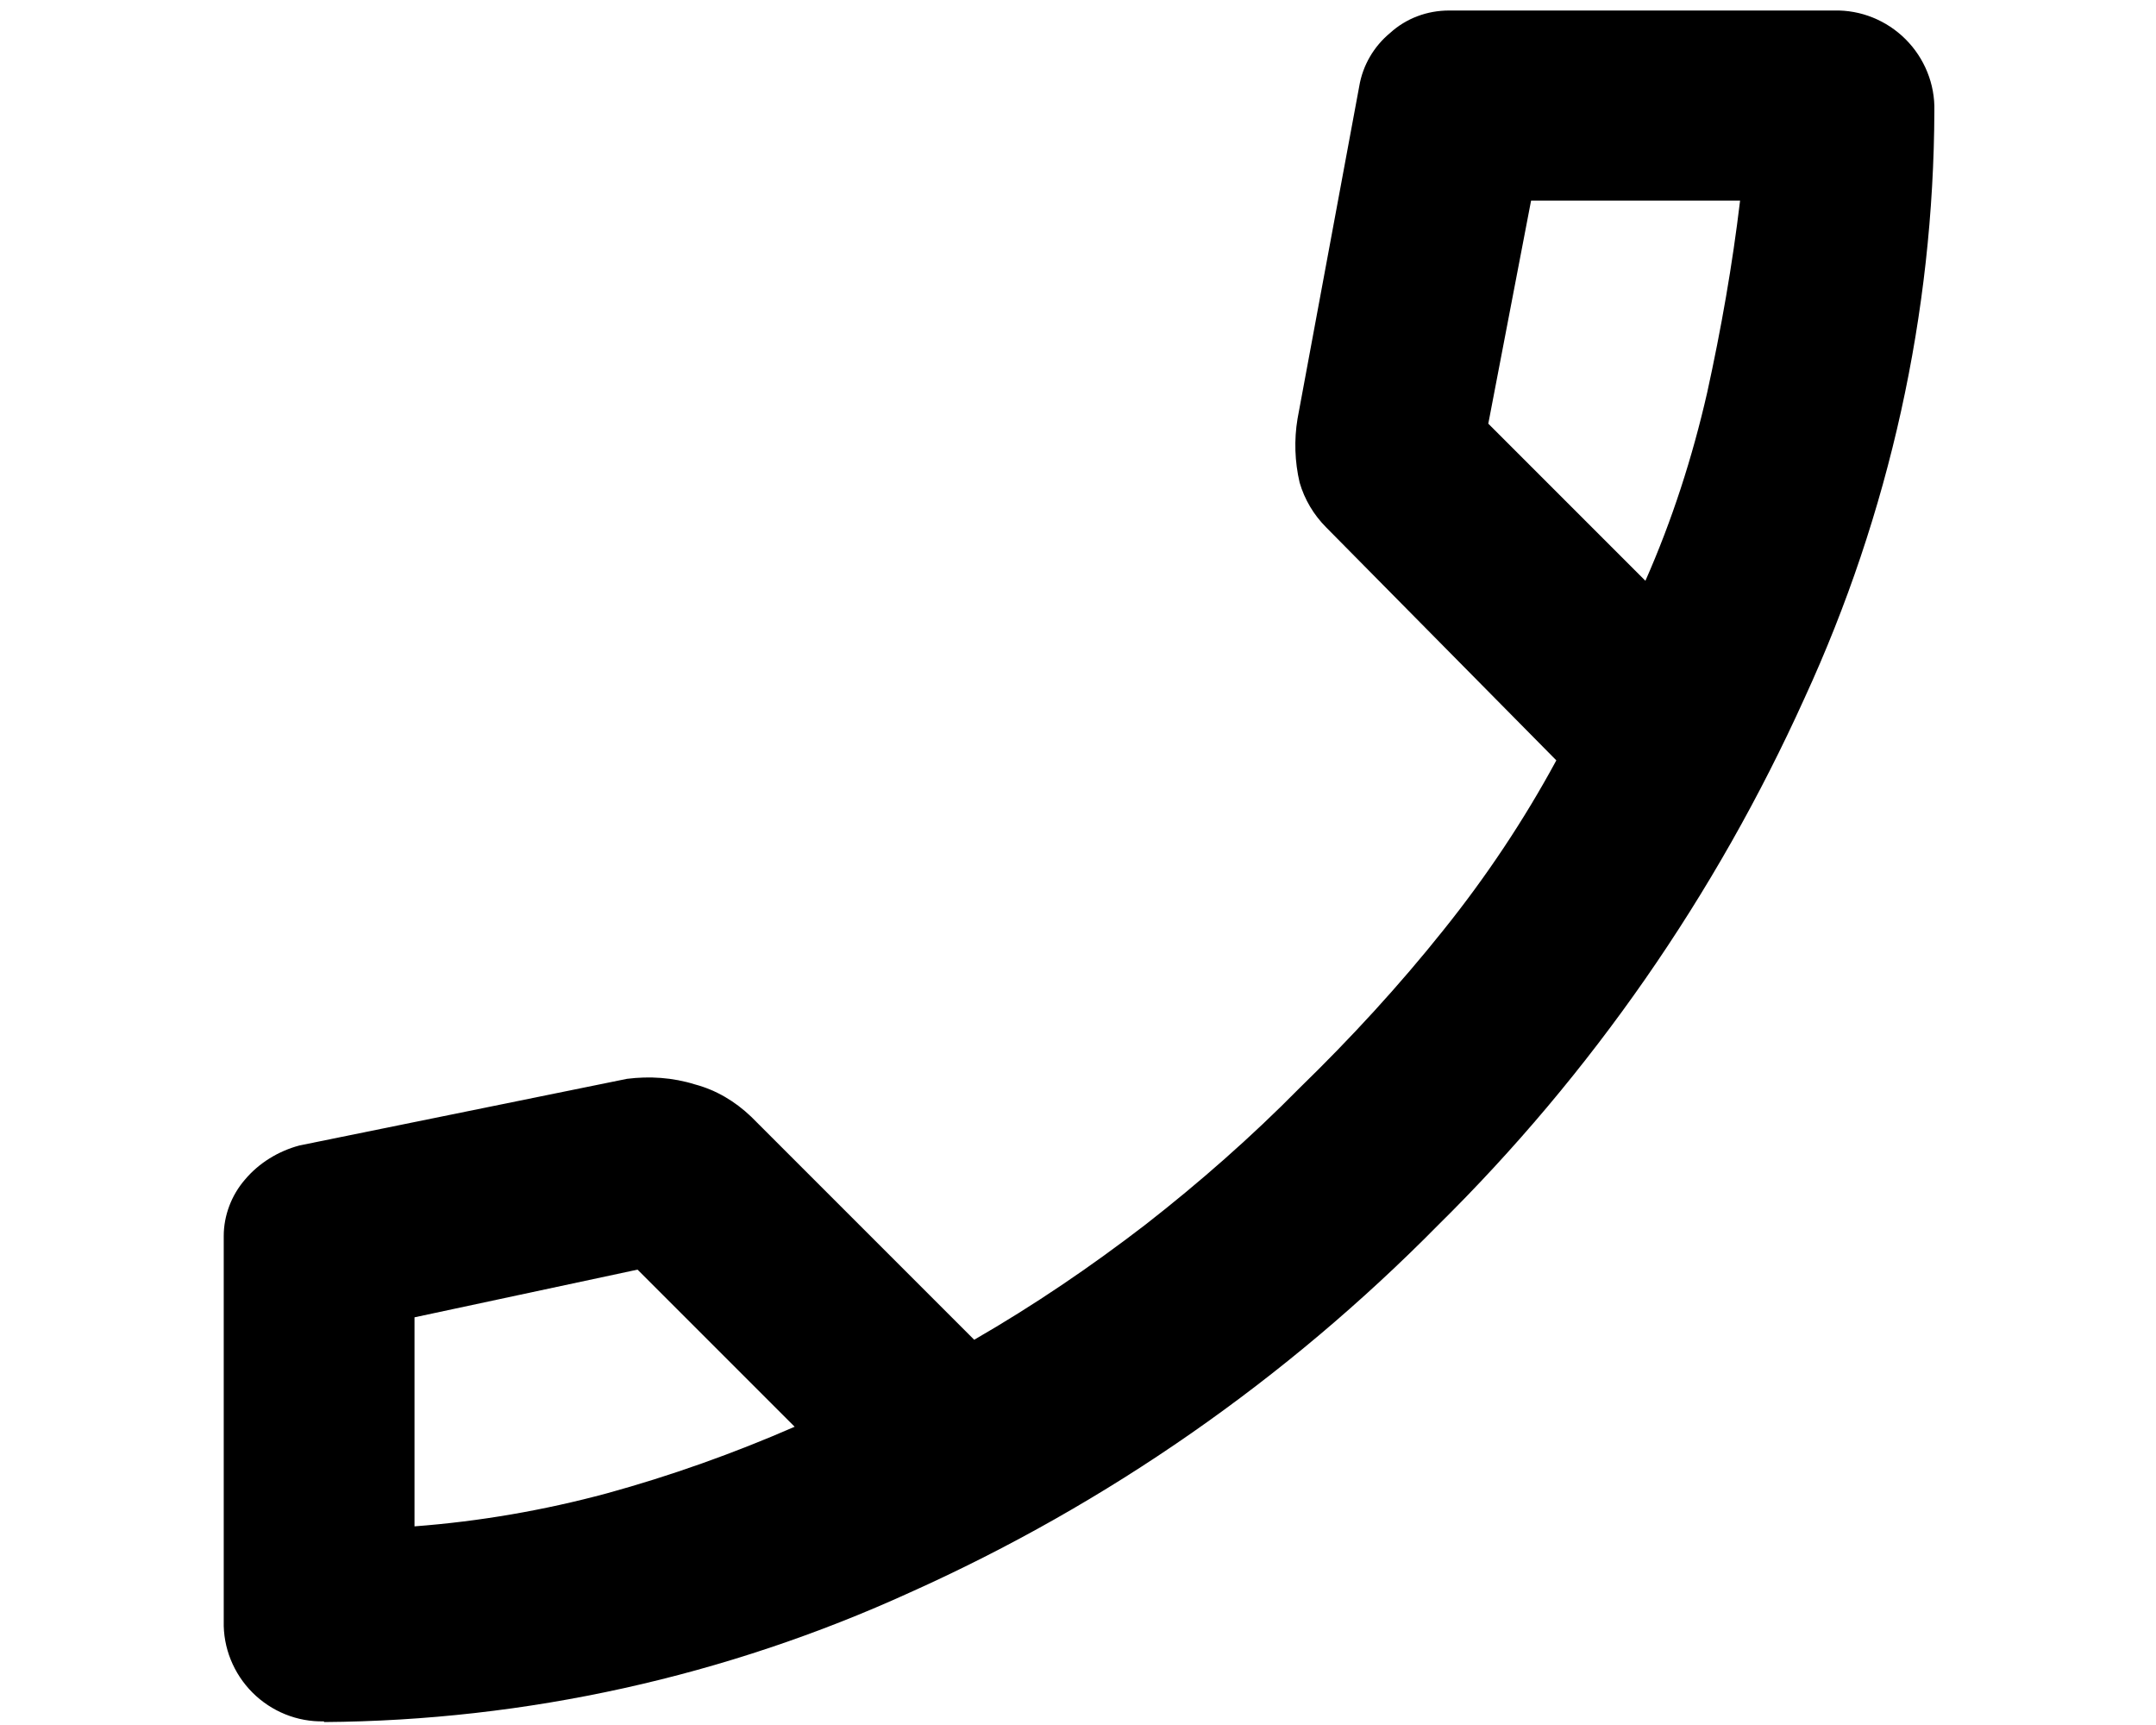
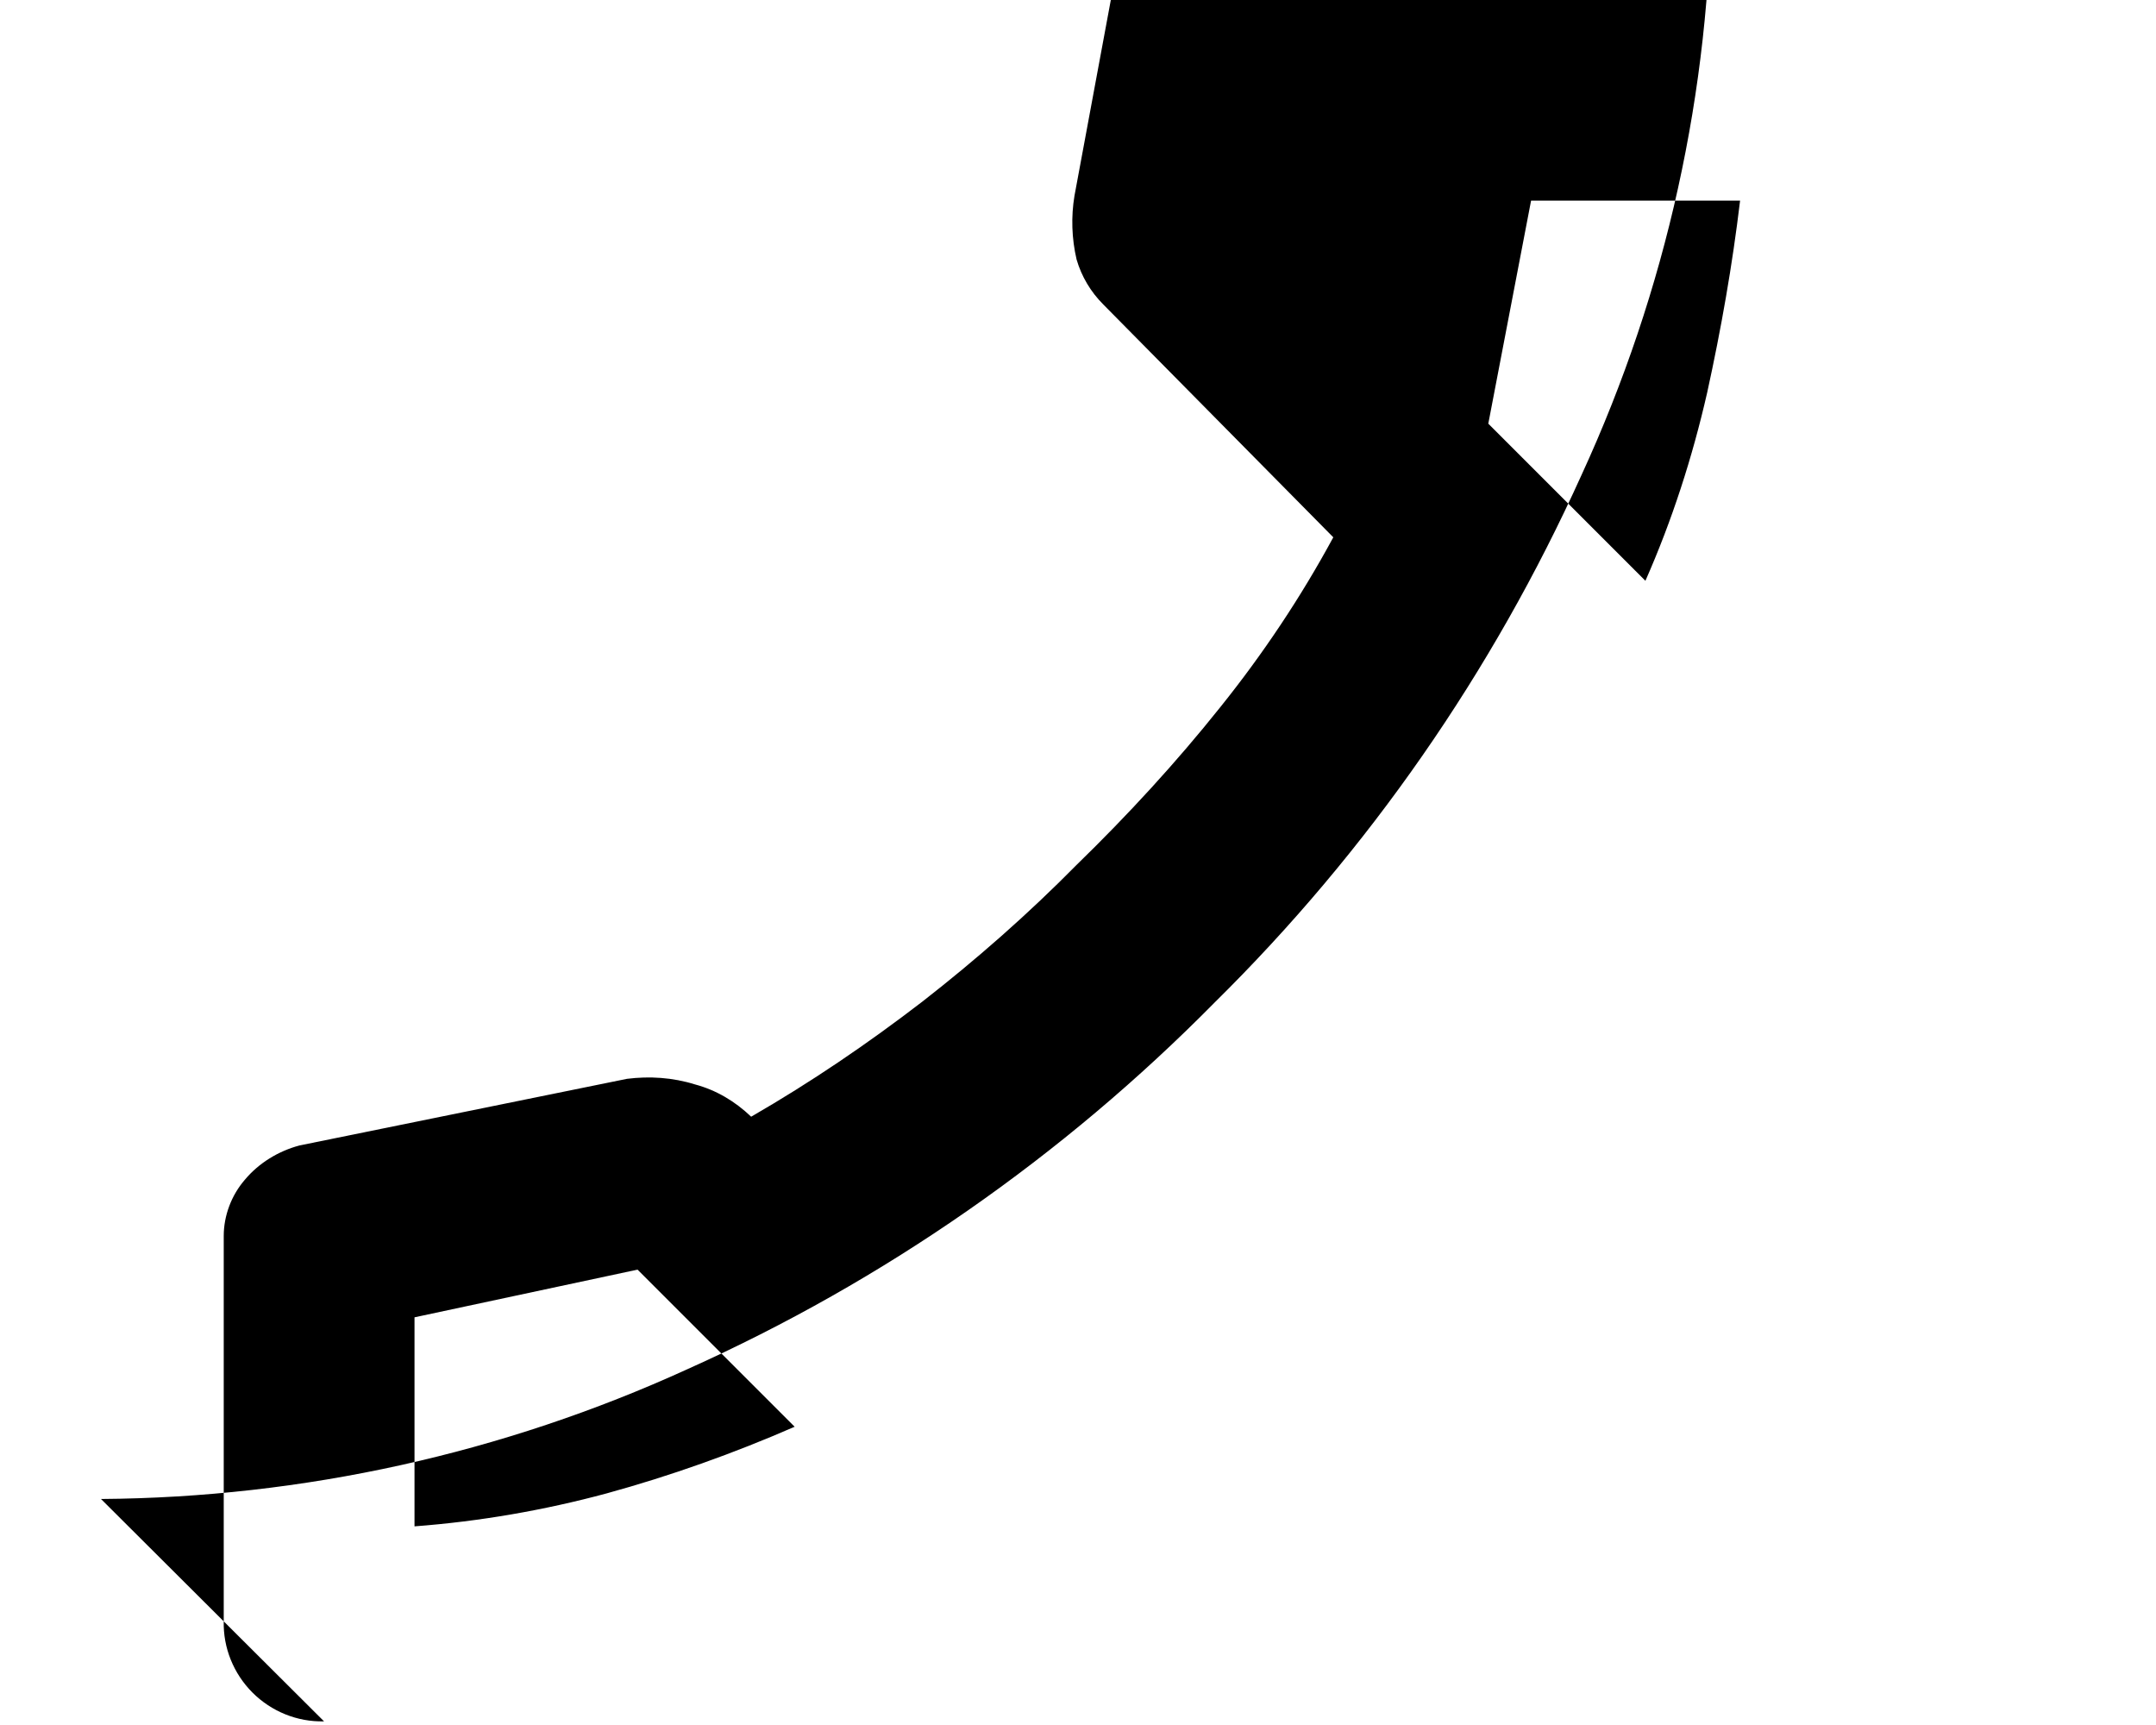
<svg xmlns="http://www.w3.org/2000/svg" id="a" viewBox="0 0 30.74 24.59">
-   <path id="b" d="m4.62,24.54c-.38.01-.75-.14-1.02-.41-.27-.27-.42-.64-.41-1.02v-5.49c0-.29.11-.58.3-.8.2-.24.48-.41.78-.49l4.67-.95c.32-.04.65-.02.97.08.3.08.57.24.8.46l3.18,3.18c.85-.49,1.66-1.04,2.44-1.64.77-.6,1.51-1.25,2.2-1.95.73-.71,1.42-1.46,2.05-2.25.61-.76,1.15-1.57,1.61-2.42l-3.28-3.32c-.18-.18-.31-.4-.38-.64-.07-.3-.08-.61-.03-.91l.88-4.74c.05-.3.21-.57.44-.76.23-.21.53-.32.84-.32h5.49c.38-.01.75.14,1.02.41.27.27.42.64.41,1.02-.01,2.89-.64,5.74-1.85,8.37-1.27,2.81-3.04,5.36-5.23,7.52-2.16,2.19-4.71,3.97-7.52,5.23-2.63,1.2-5.48,1.83-8.36,1.85ZM23.46,8.28c.38-.86.67-1.76.88-2.68.2-.91.36-1.82.47-2.74h-2.98l-.61,3.18,2.24,2.24Zm-12.13,12.06l-2.24-2.24-3.18.68v2.98c.93-.07,1.85-.23,2.74-.47.91-.25,1.81-.57,2.68-.95h0Z" />
-   <rect width="30.74" height="24.59" style="fill:none;" />
+   <path id="b" d="m4.62,24.54c-.38.01-.75-.14-1.02-.41-.27-.27-.42-.64-.41-1.02v-5.49c0-.29.11-.58.3-.8.2-.24.48-.41.78-.49l4.67-.95c.32-.04.65-.02.97.08.3.08.57.24.8.46c.85-.49,1.66-1.04,2.44-1.64.77-.6,1.51-1.25,2.2-1.95.73-.71,1.42-1.46,2.05-2.25.61-.76,1.15-1.57,1.61-2.42l-3.28-3.32c-.18-.18-.31-.4-.38-.64-.07-.3-.08-.61-.03-.91l.88-4.74c.05-.3.21-.57.44-.76.23-.21.53-.32.84-.32h5.49c.38-.01.75.14,1.02.41.27.27.42.64.41,1.02-.01,2.89-.64,5.74-1.85,8.37-1.27,2.81-3.04,5.36-5.23,7.52-2.16,2.19-4.71,3.97-7.52,5.23-2.63,1.2-5.48,1.83-8.36,1.85ZM23.46,8.28c.38-.86.67-1.76.88-2.68.2-.91.36-1.82.47-2.74h-2.98l-.61,3.18,2.24,2.24Zm-12.13,12.06l-2.24-2.24-3.18.68v2.98c.93-.07,1.85-.23,2.74-.47.91-.25,1.81-.57,2.68-.95h0Z" />
</svg>